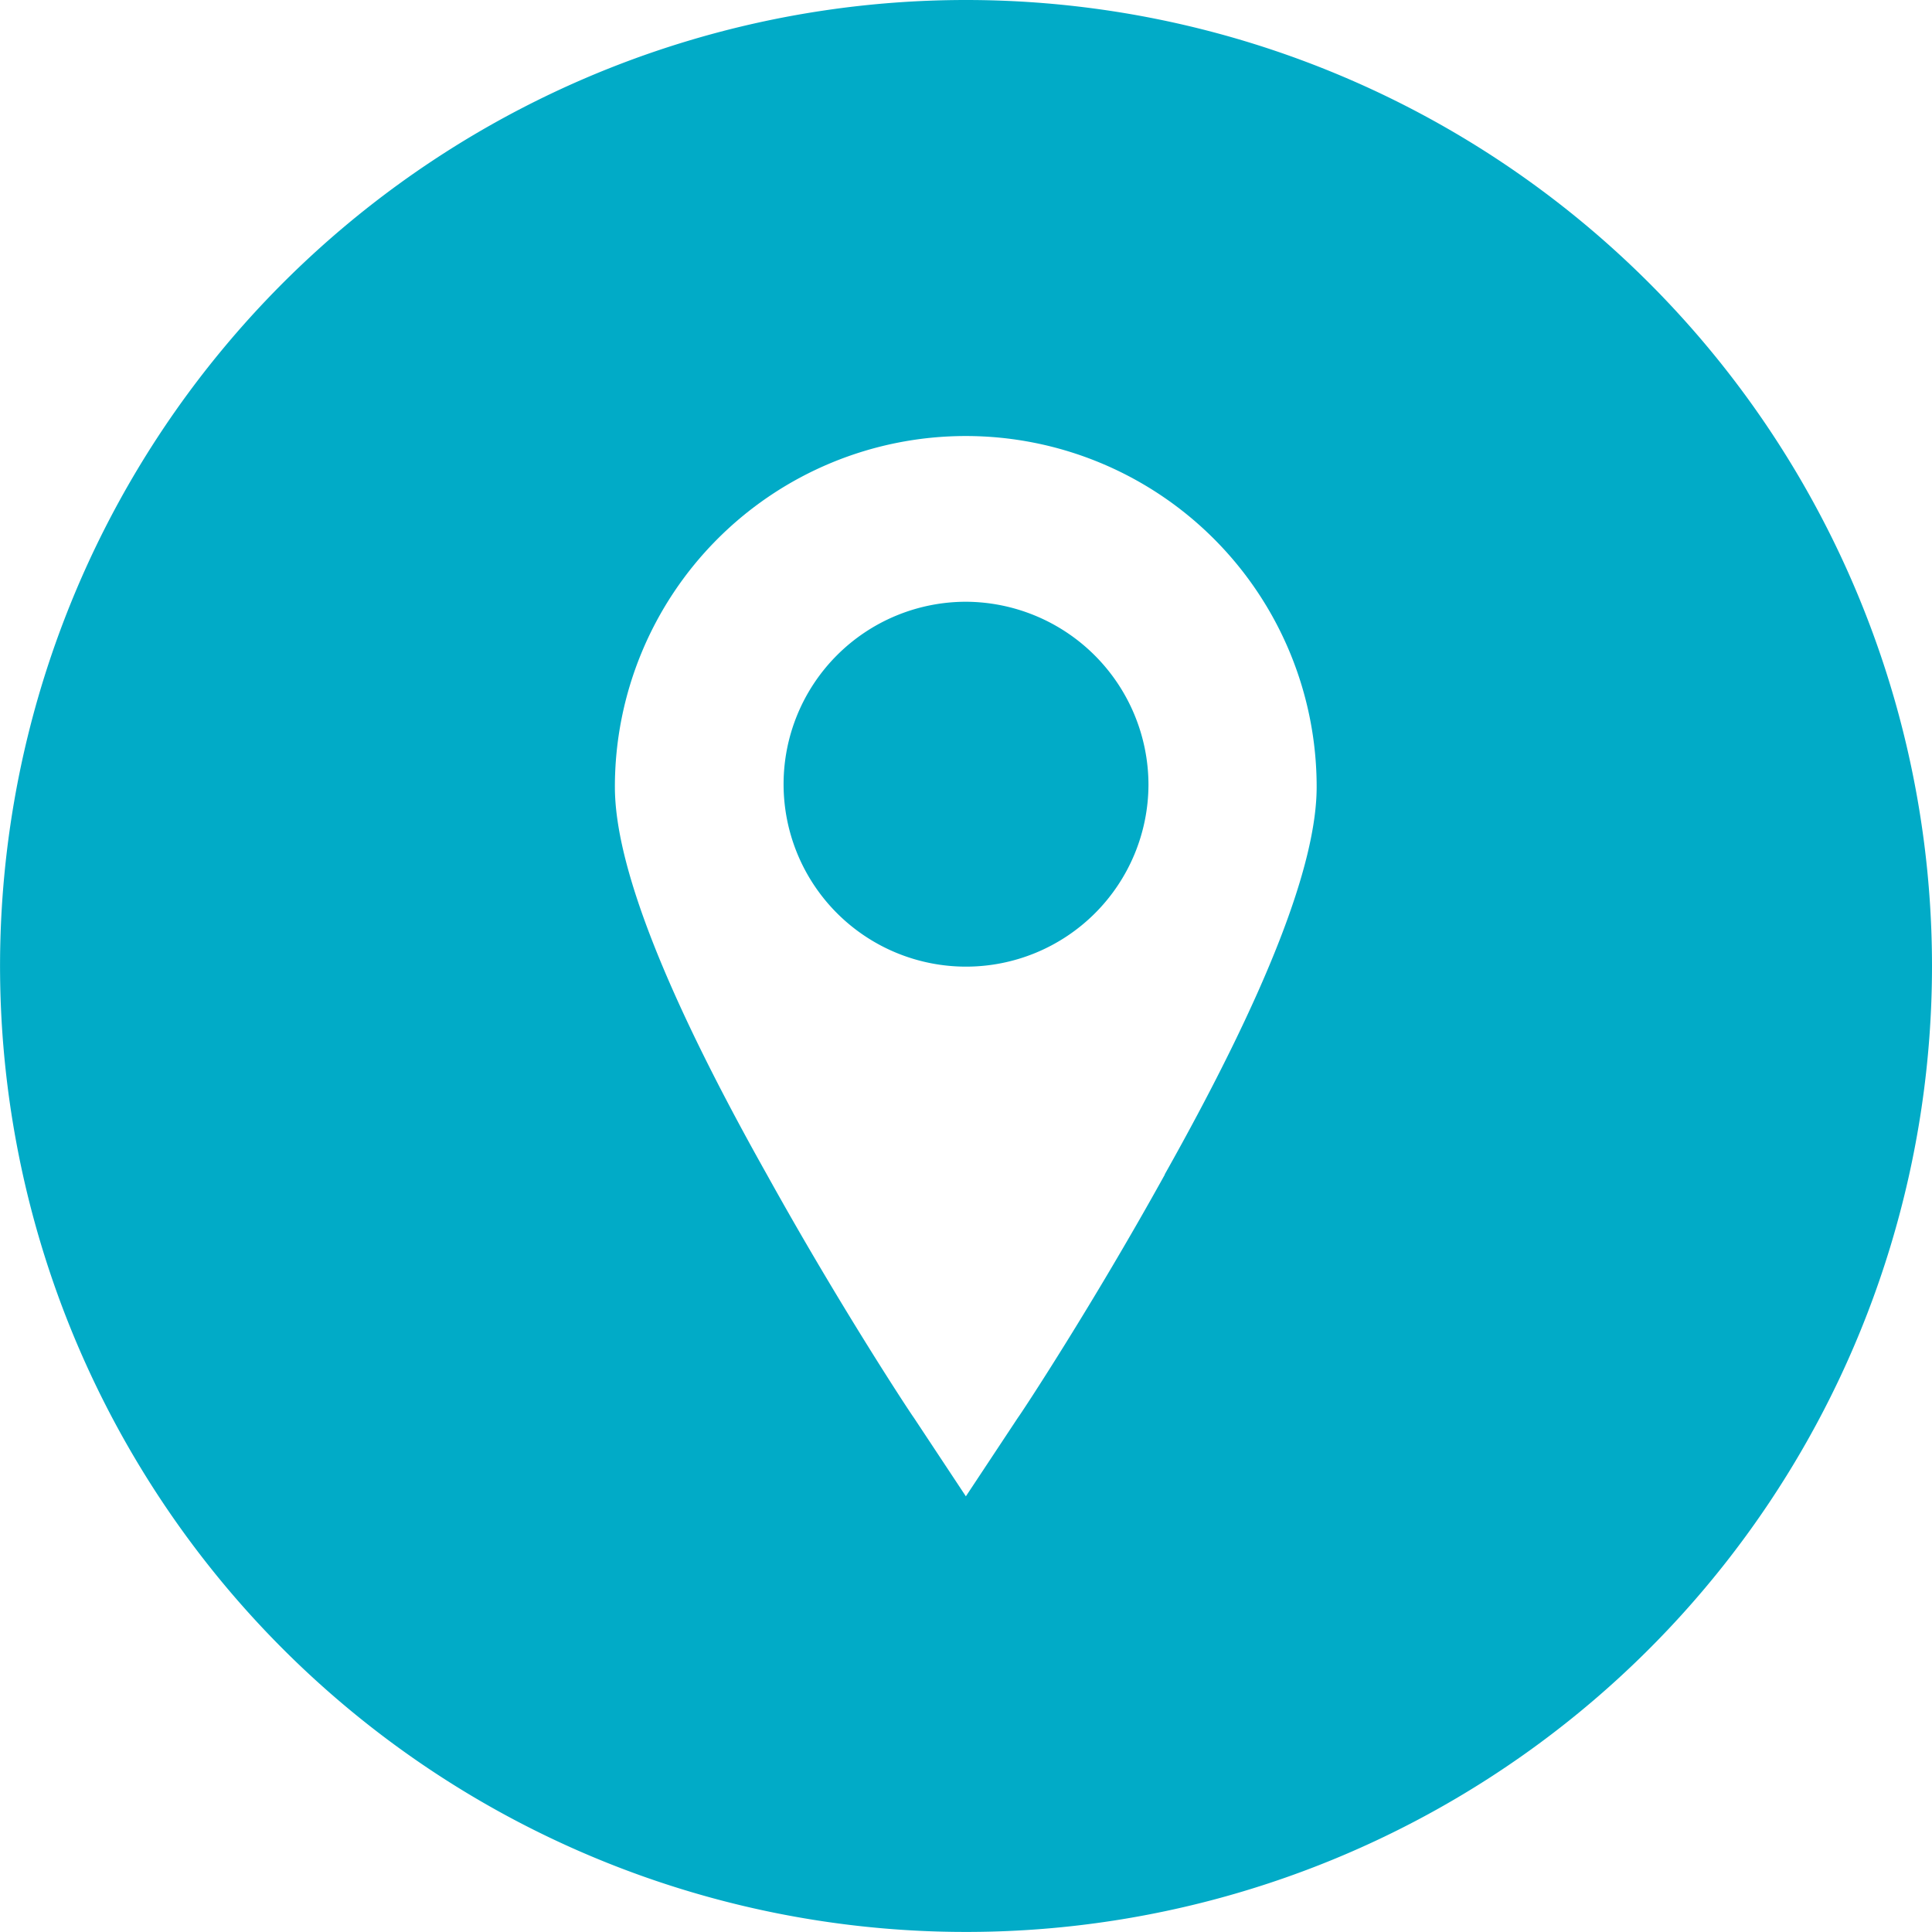
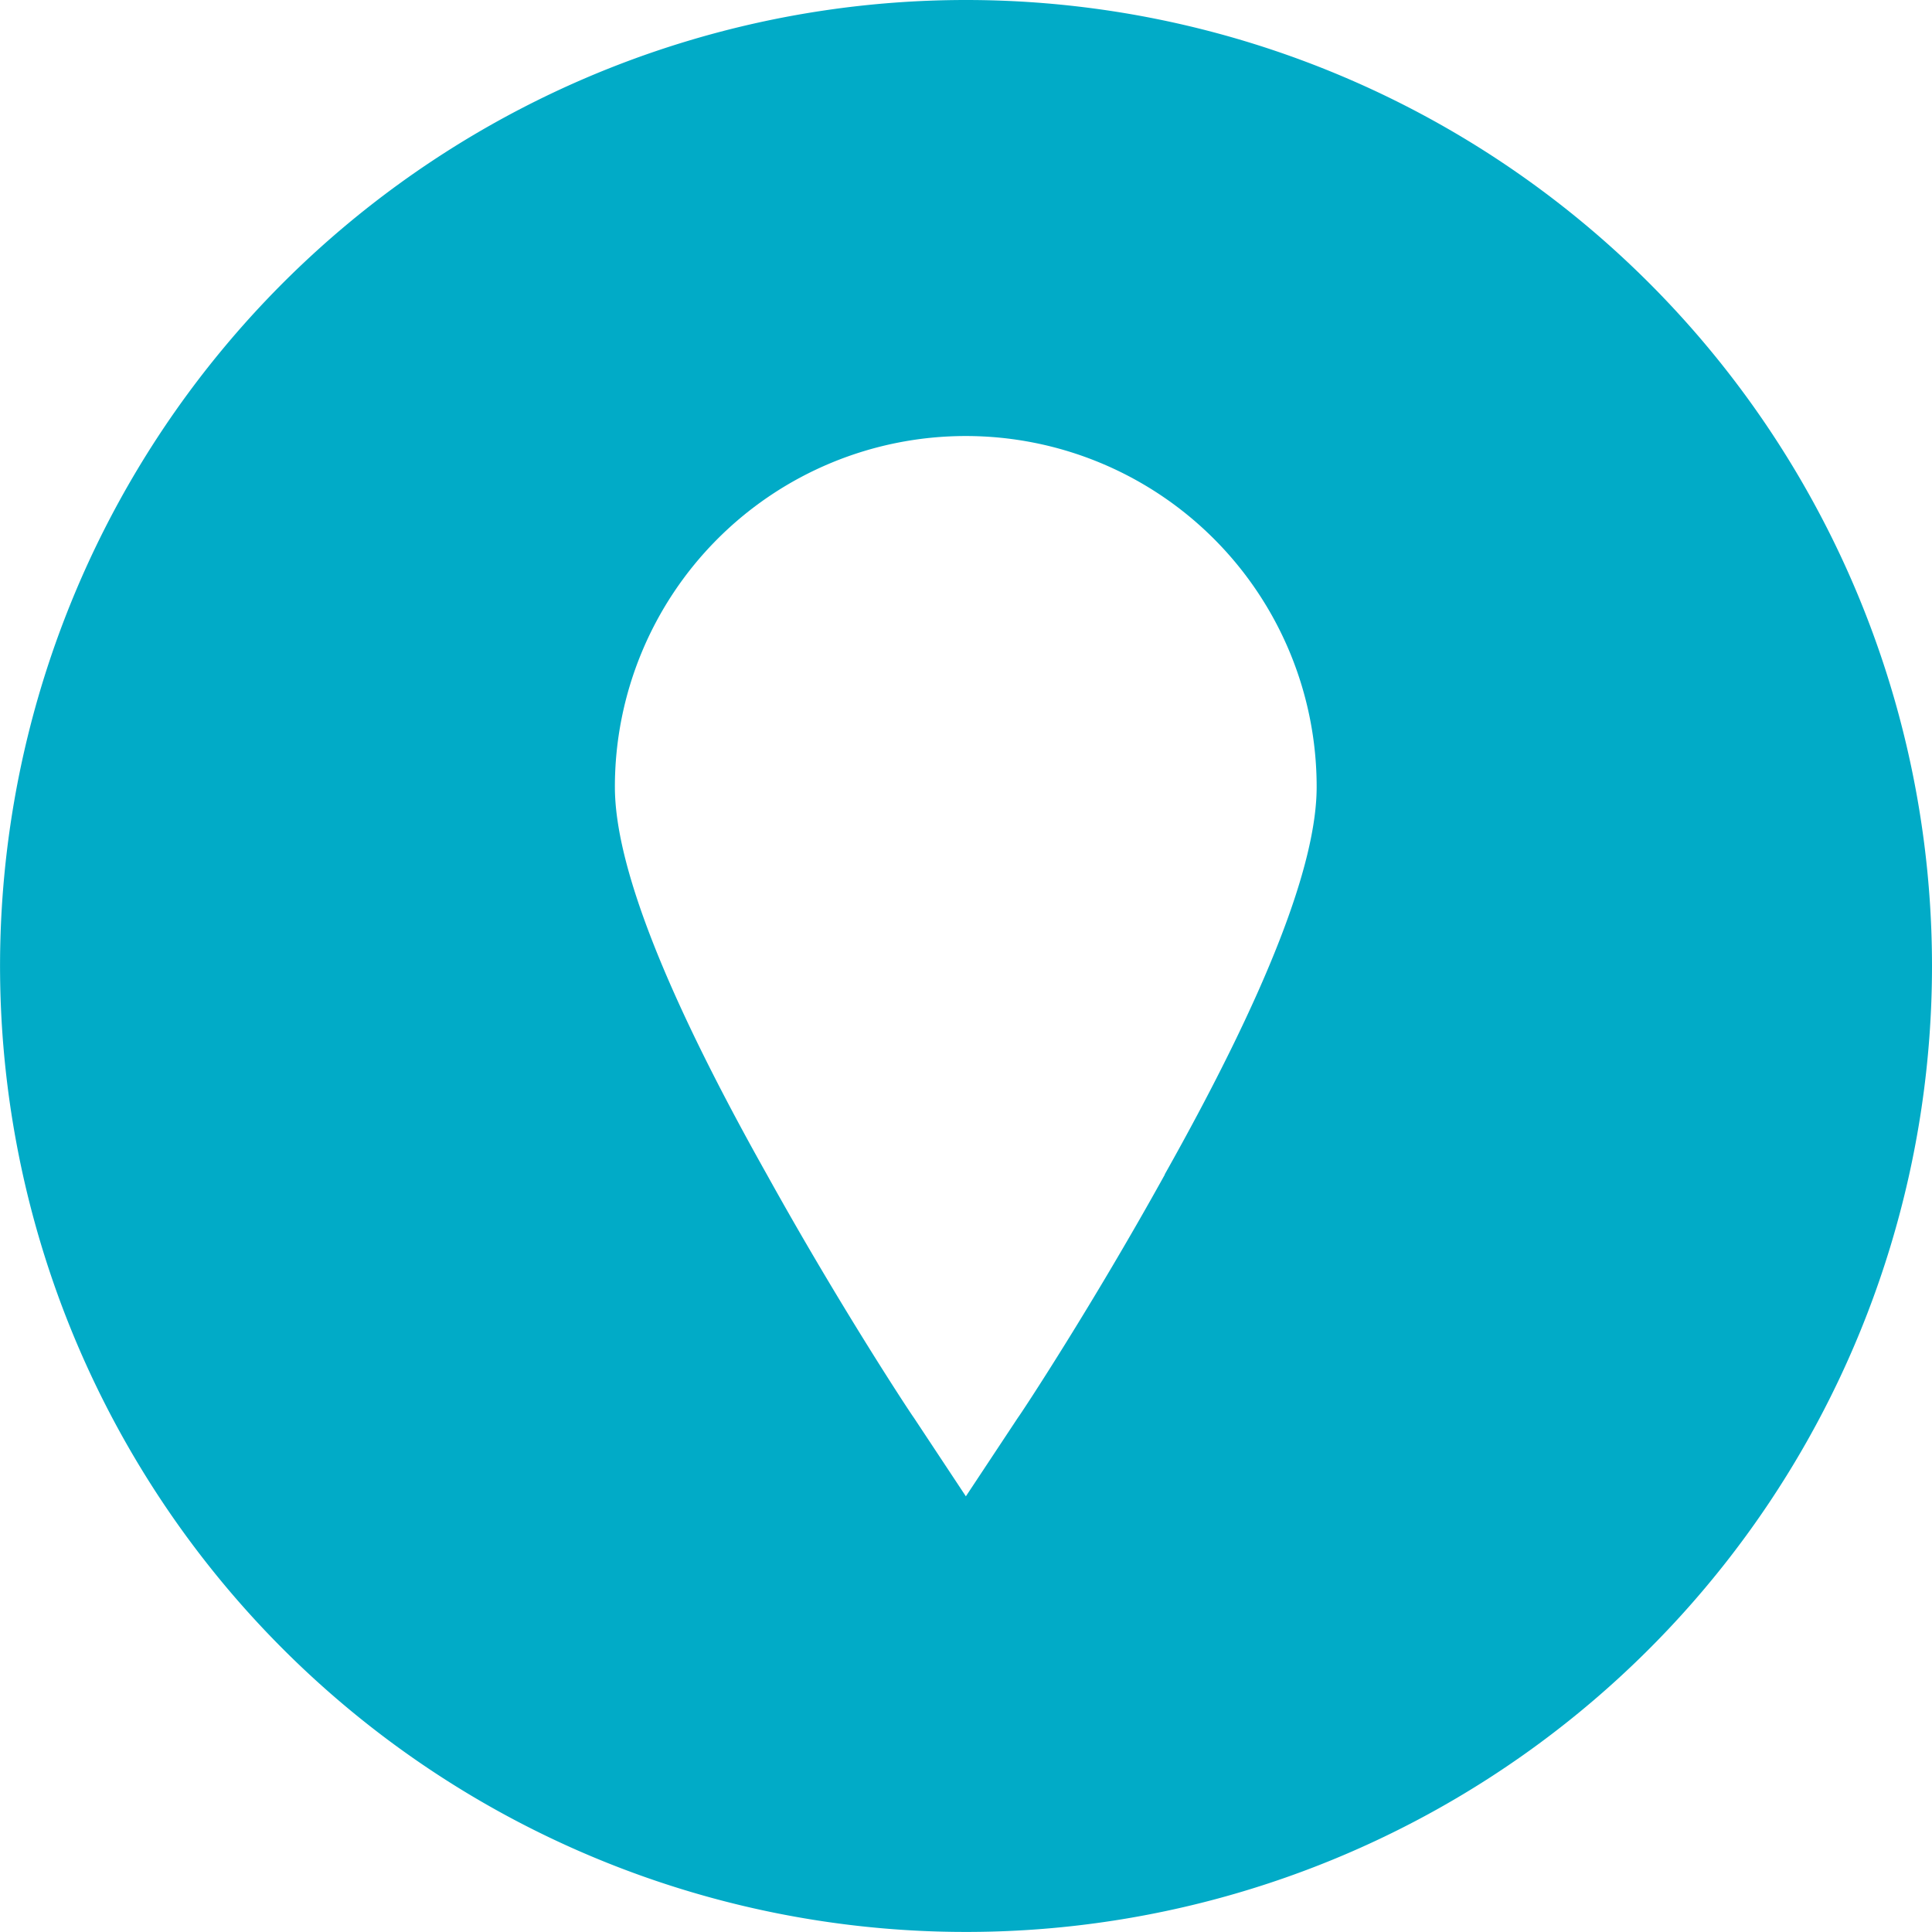
<svg xmlns="http://www.w3.org/2000/svg" id="DOM-address-circle" width="37.667" height="37.667" viewBox="0 0 37.667 37.667">
-   <path id="Path_1414" data-name="Path 1414" d="M120.307,89.66a3.557,3.557,0,1,0,3.557,3.557A3.574,3.574,0,0,0,120.307,89.66Z" transform="translate(-101.473 -77.928)" fill="#01abc7" />
  <path id="Path_1415" data-name="Path 1415" d="M18.833,0A18.833,18.833,0,1,0,37.667,18.833,18.834,18.834,0,0,0,18.833,0Zm3.877,22.9c-1.408,2.544-2.791,4.644-2.866,4.742l-1.013,1.531-1.013-1.531c-.075-.1-1.458-2.2-2.866-4.742-2-3.557-2.964-6.051-2.964-7.558a6.841,6.841,0,0,1,13.682,0c0,1.506-.963,4-2.964,7.558Z" fill="#01abc7" />
</svg>